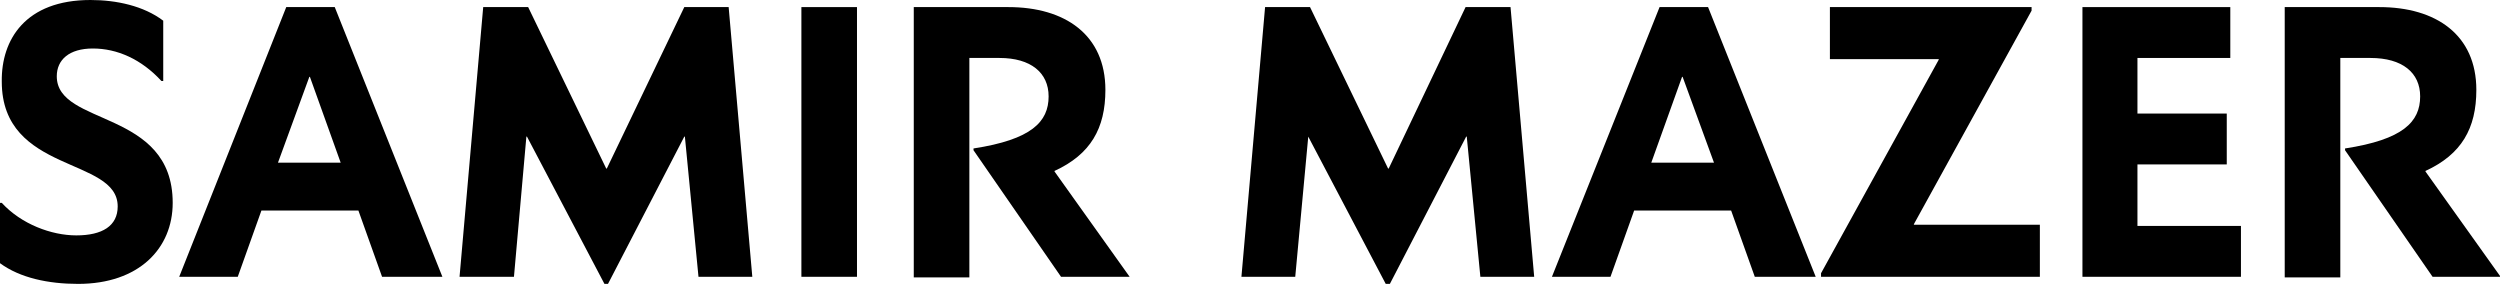
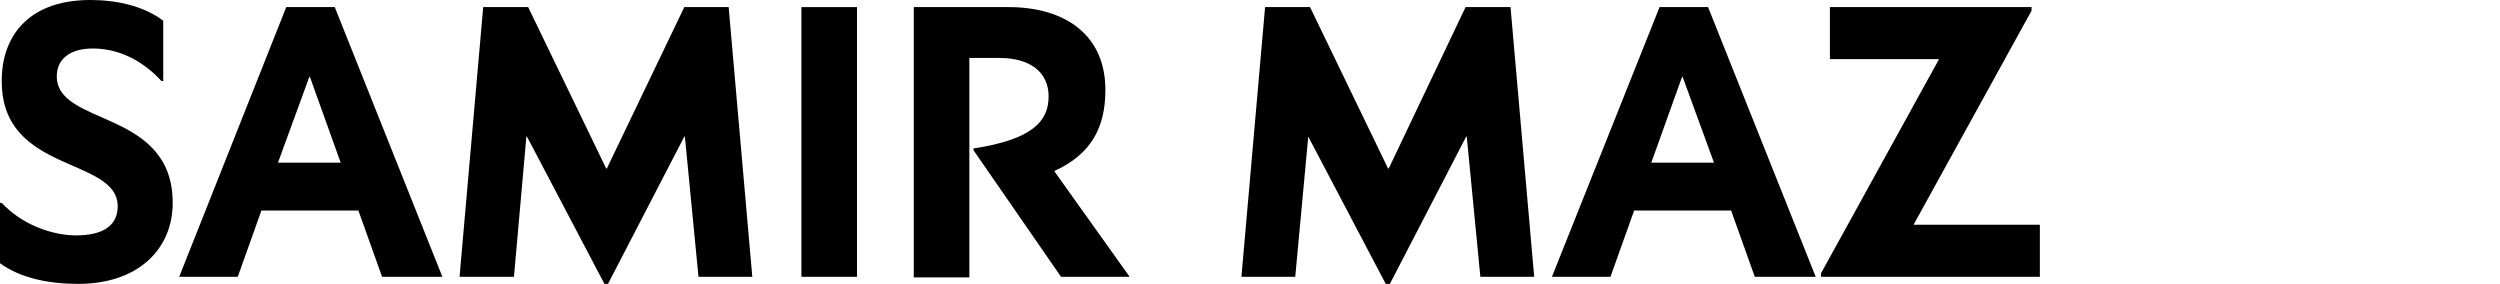
<svg xmlns="http://www.w3.org/2000/svg" version="1.1" id="Calque_1" x="0px" y="0px" viewBox="0 0 422.7 48" enable-background="new 0 0 422.7 48" xml:space="preserve">
  <path d="M13.2,48c-5,0-9.8-1-13.2-3.5V34.3h0.3c3.3,3.6,8.4,5.5,12.6,5.5c4.4,0,7-1.6,7-4.9c0-8.4-19.6-5.5-19.6-21.1  C0.2,6.7,4.3,0,15.3,0c4.4,0,9,1,12.3,3.5v10.2h-0.3c-3.4-3.7-7.5-5.5-11.6-5.5c-4,0-6.1,1.9-6.1,4.7c0,8.5,19.6,5.5,19.6,21.4  C29.2,42,23.5,48,13.2,48" />
  <path d="M64.6,46.8l-4-11.2H44.2l-4,11.2h-9.9L48.4,1.2h8.2l18.2,45.6H64.6z M47,27.5h10.6L52.4,13h-0.1L47,27.5z" />
  <polygon points="118.1,46.8 115.8,23.1 115.7,23.1 102.8,48 102.2,48 89.1,23.1 89,23.1 86.9,46.8 77.7,46.8 81.7,1.2 89.3,1.2   102.5,28.5 102.6,28.5 115.7,1.2 123.2,1.2 127.2,46.8 " />
  <rect x="135.5" y="1.2" width="9.4" height="45.6" />
  <path d="M179.4,46.8l-14.8-21.4v-0.3c9.8-1.5,12.7-4.5,12.7-8.8c0-4-3-6.5-8.3-6.5h-5.1v37.1h-9.4V1.2h16c9.6,0,16.4,4.7,16.4,14  c0,6.5-2.5,10.9-8.6,13.7V29l12.7,17.8H179.4z" />
  <polygon points="250.3,46.8 248,23.1 247.9,23.1 235,48 234.3,48 221.2,23.1 221.2,23.1 219,46.8 209.9,46.8 213.9,1.2 221.5,1.2   234.7,28.5 234.8,28.5 247.8,1.2 255.4,1.2 259.4,46.8 " />
  <path d="M296.7,46.8l-4-11.2h-16.4l-4,11.2h-9.9l18.2-45.6h8.2L307,46.8H296.7z M279.2,27.5h10.6L284.5,13h-0.1L279.2,27.5z" />
  <polygon points="307.9,46.8 307.9,46.2 327.8,10.1 327.8,10 309.4,10 309.4,1.2 343.5,1.2 343.5,1.8 323.6,37.9 323.6,38 344.9,38   344.9,46.8 " />
-   <polygon points="352.1,46.8 352.1,1.2 377.1,1.2 377.1,9.8 361.4,9.8 361.4,19.2 376.5,19.2 376.5,27.8 361.4,27.8 361.4,38.2   378.9,38.2 378.9,46.8 " />
-   <path d="M411.3,46.8l-14.8-21.4v-0.3c9.8-1.5,12.7-4.5,12.7-8.8c0-4-3-6.5-8.4-6.5h-5.1v37.1h-9.4V1.2h16c9.6,0,16.4,4.7,16.4,14  c0,6.5-2.5,10.9-8.6,13.7V29l12.7,17.8H411.3z" />
</svg>